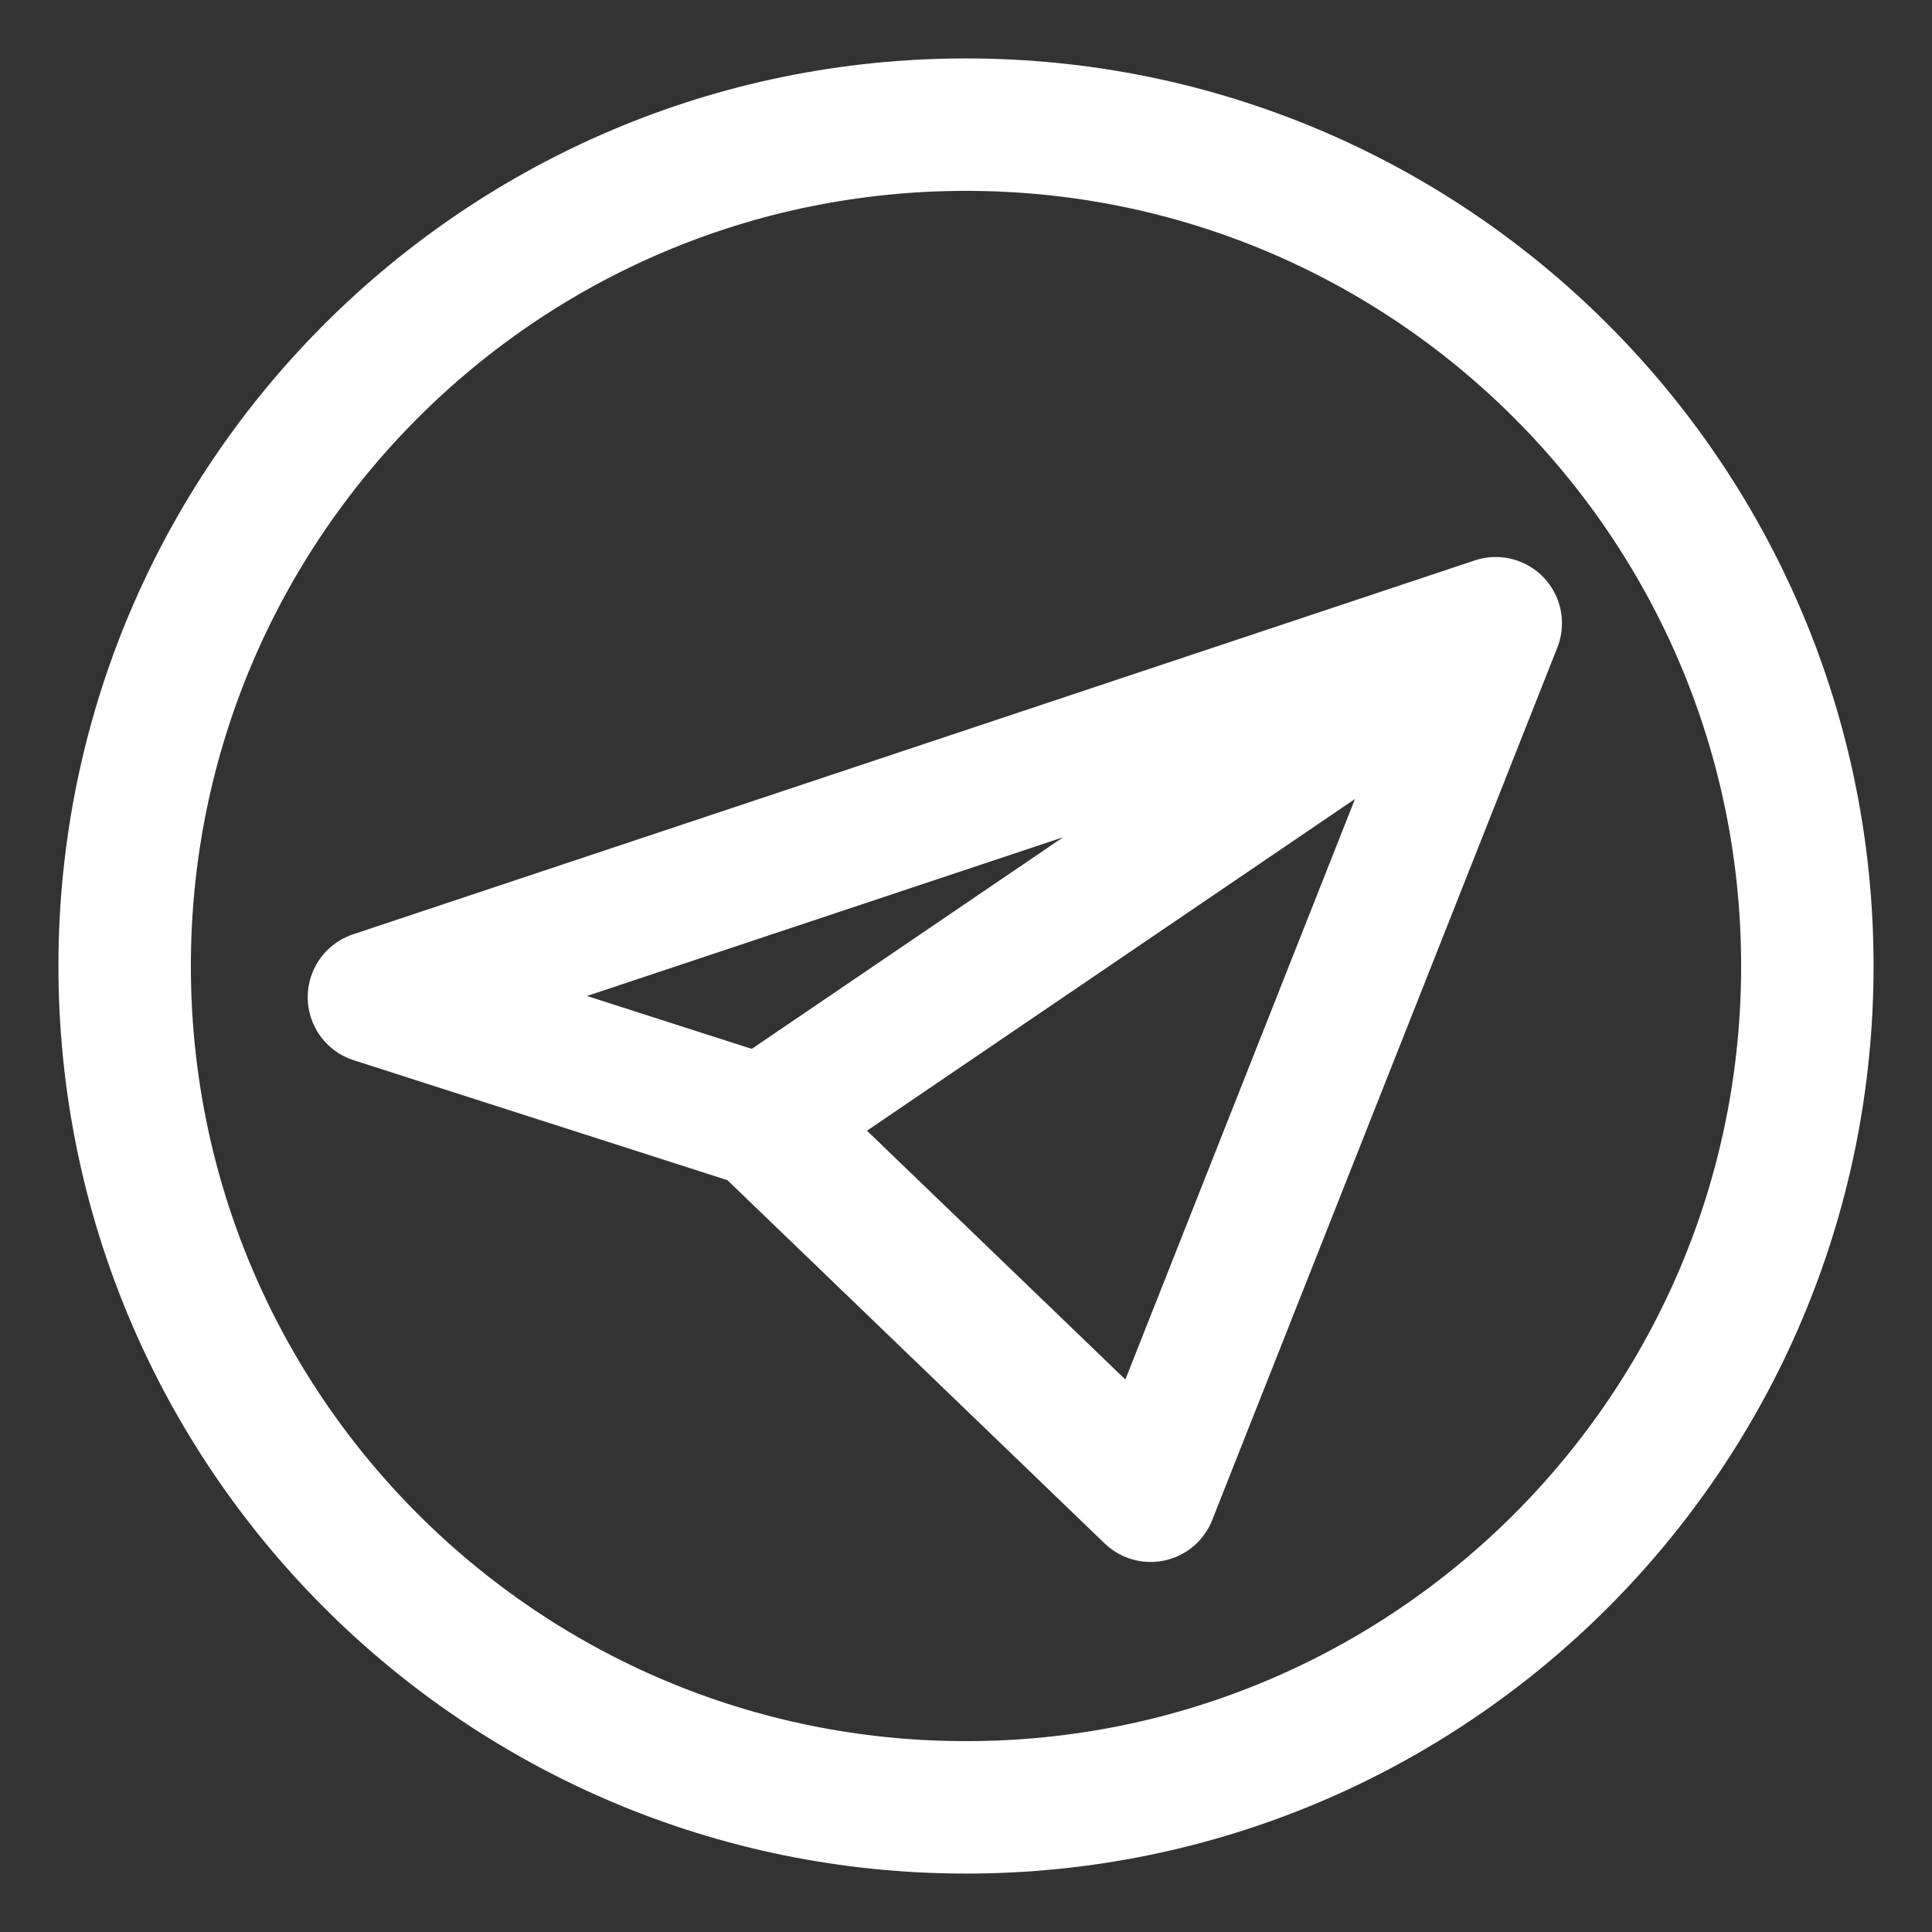
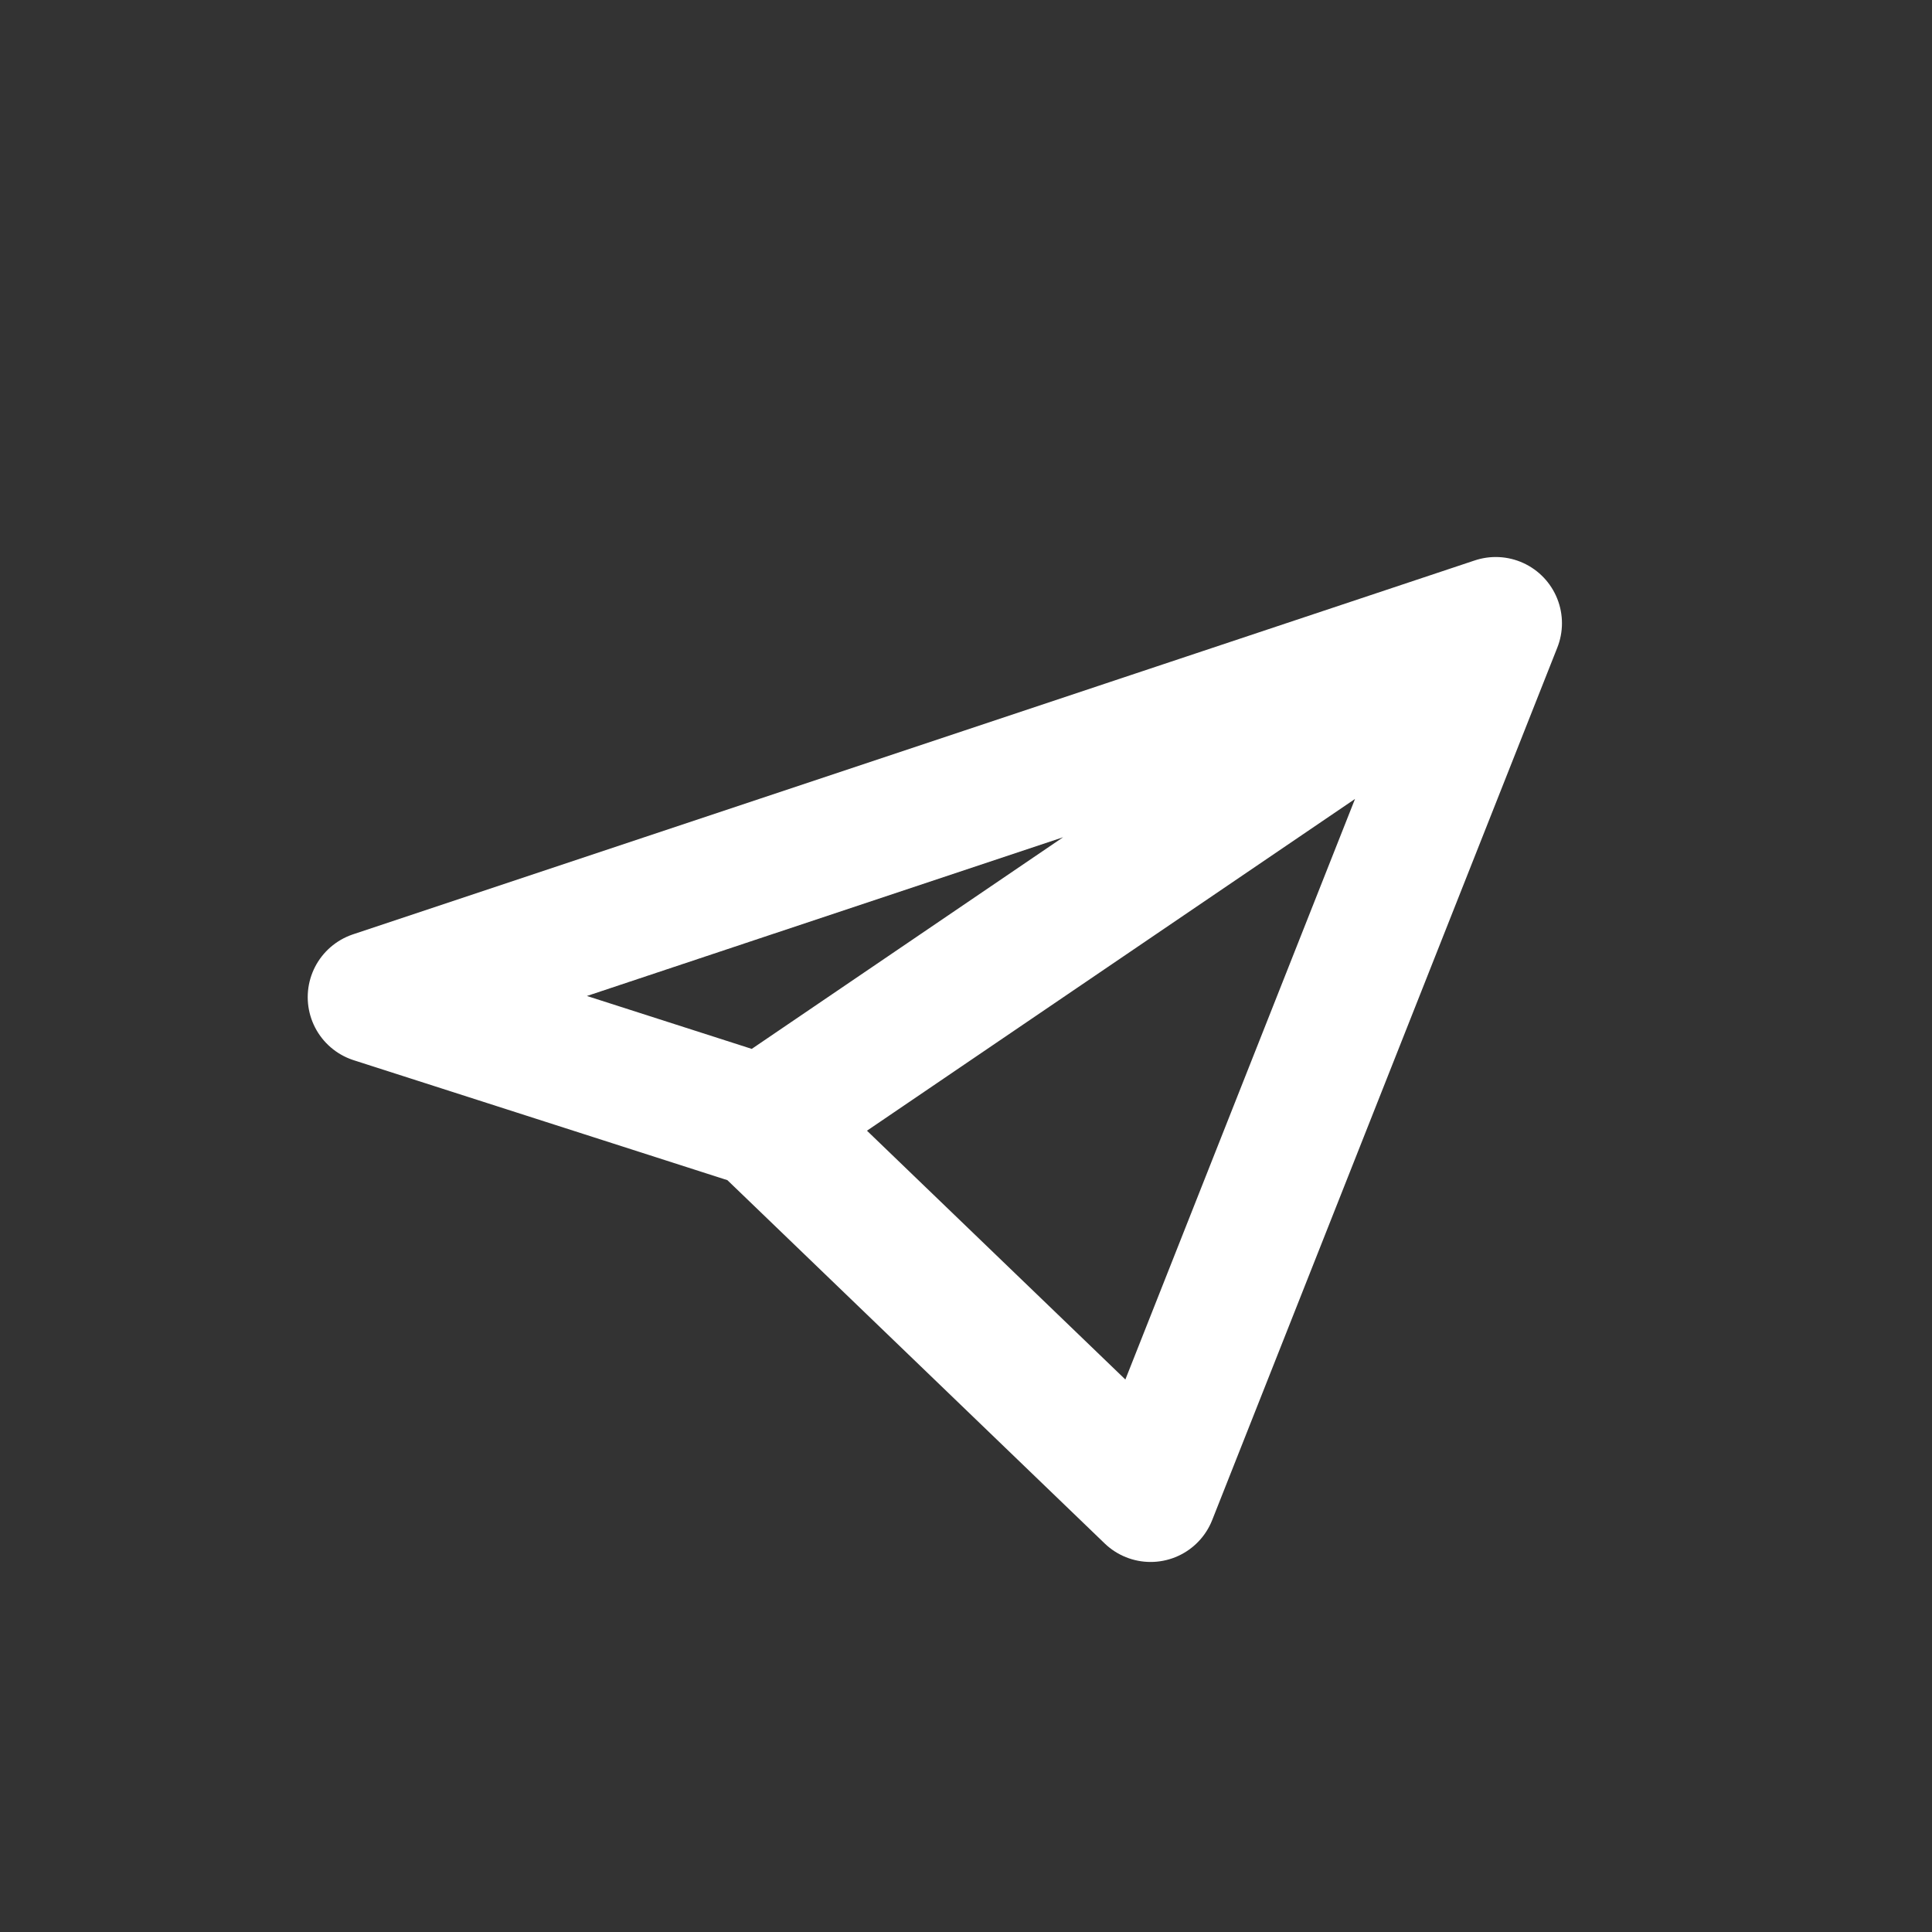
<svg xmlns="http://www.w3.org/2000/svg" width="31" height="31" viewBox="0 0 31 31" fill="none">
  <rect x="0" y="0" width="31" height="31" fill="#333333" stroke="none" />
  <path d="M24 10L6 16L12.231 18M24 10L12.231 18M24 10L18.462 24L12.231 18" stroke="white" stroke-width="2.125" stroke-linecap="round" stroke-linejoin="round" />
-   <path d="M15.5 29C22.956 29 29 22.956 29 15.5C29 8.044 22.956 2 15.5 2C8.044 2 2 8.044 2 15.5C2 22.956 8.044 29 15.5 29Z" stroke="white" stroke-width="2.125" stroke-linecap="round" stroke-linejoin="round" />
</svg>